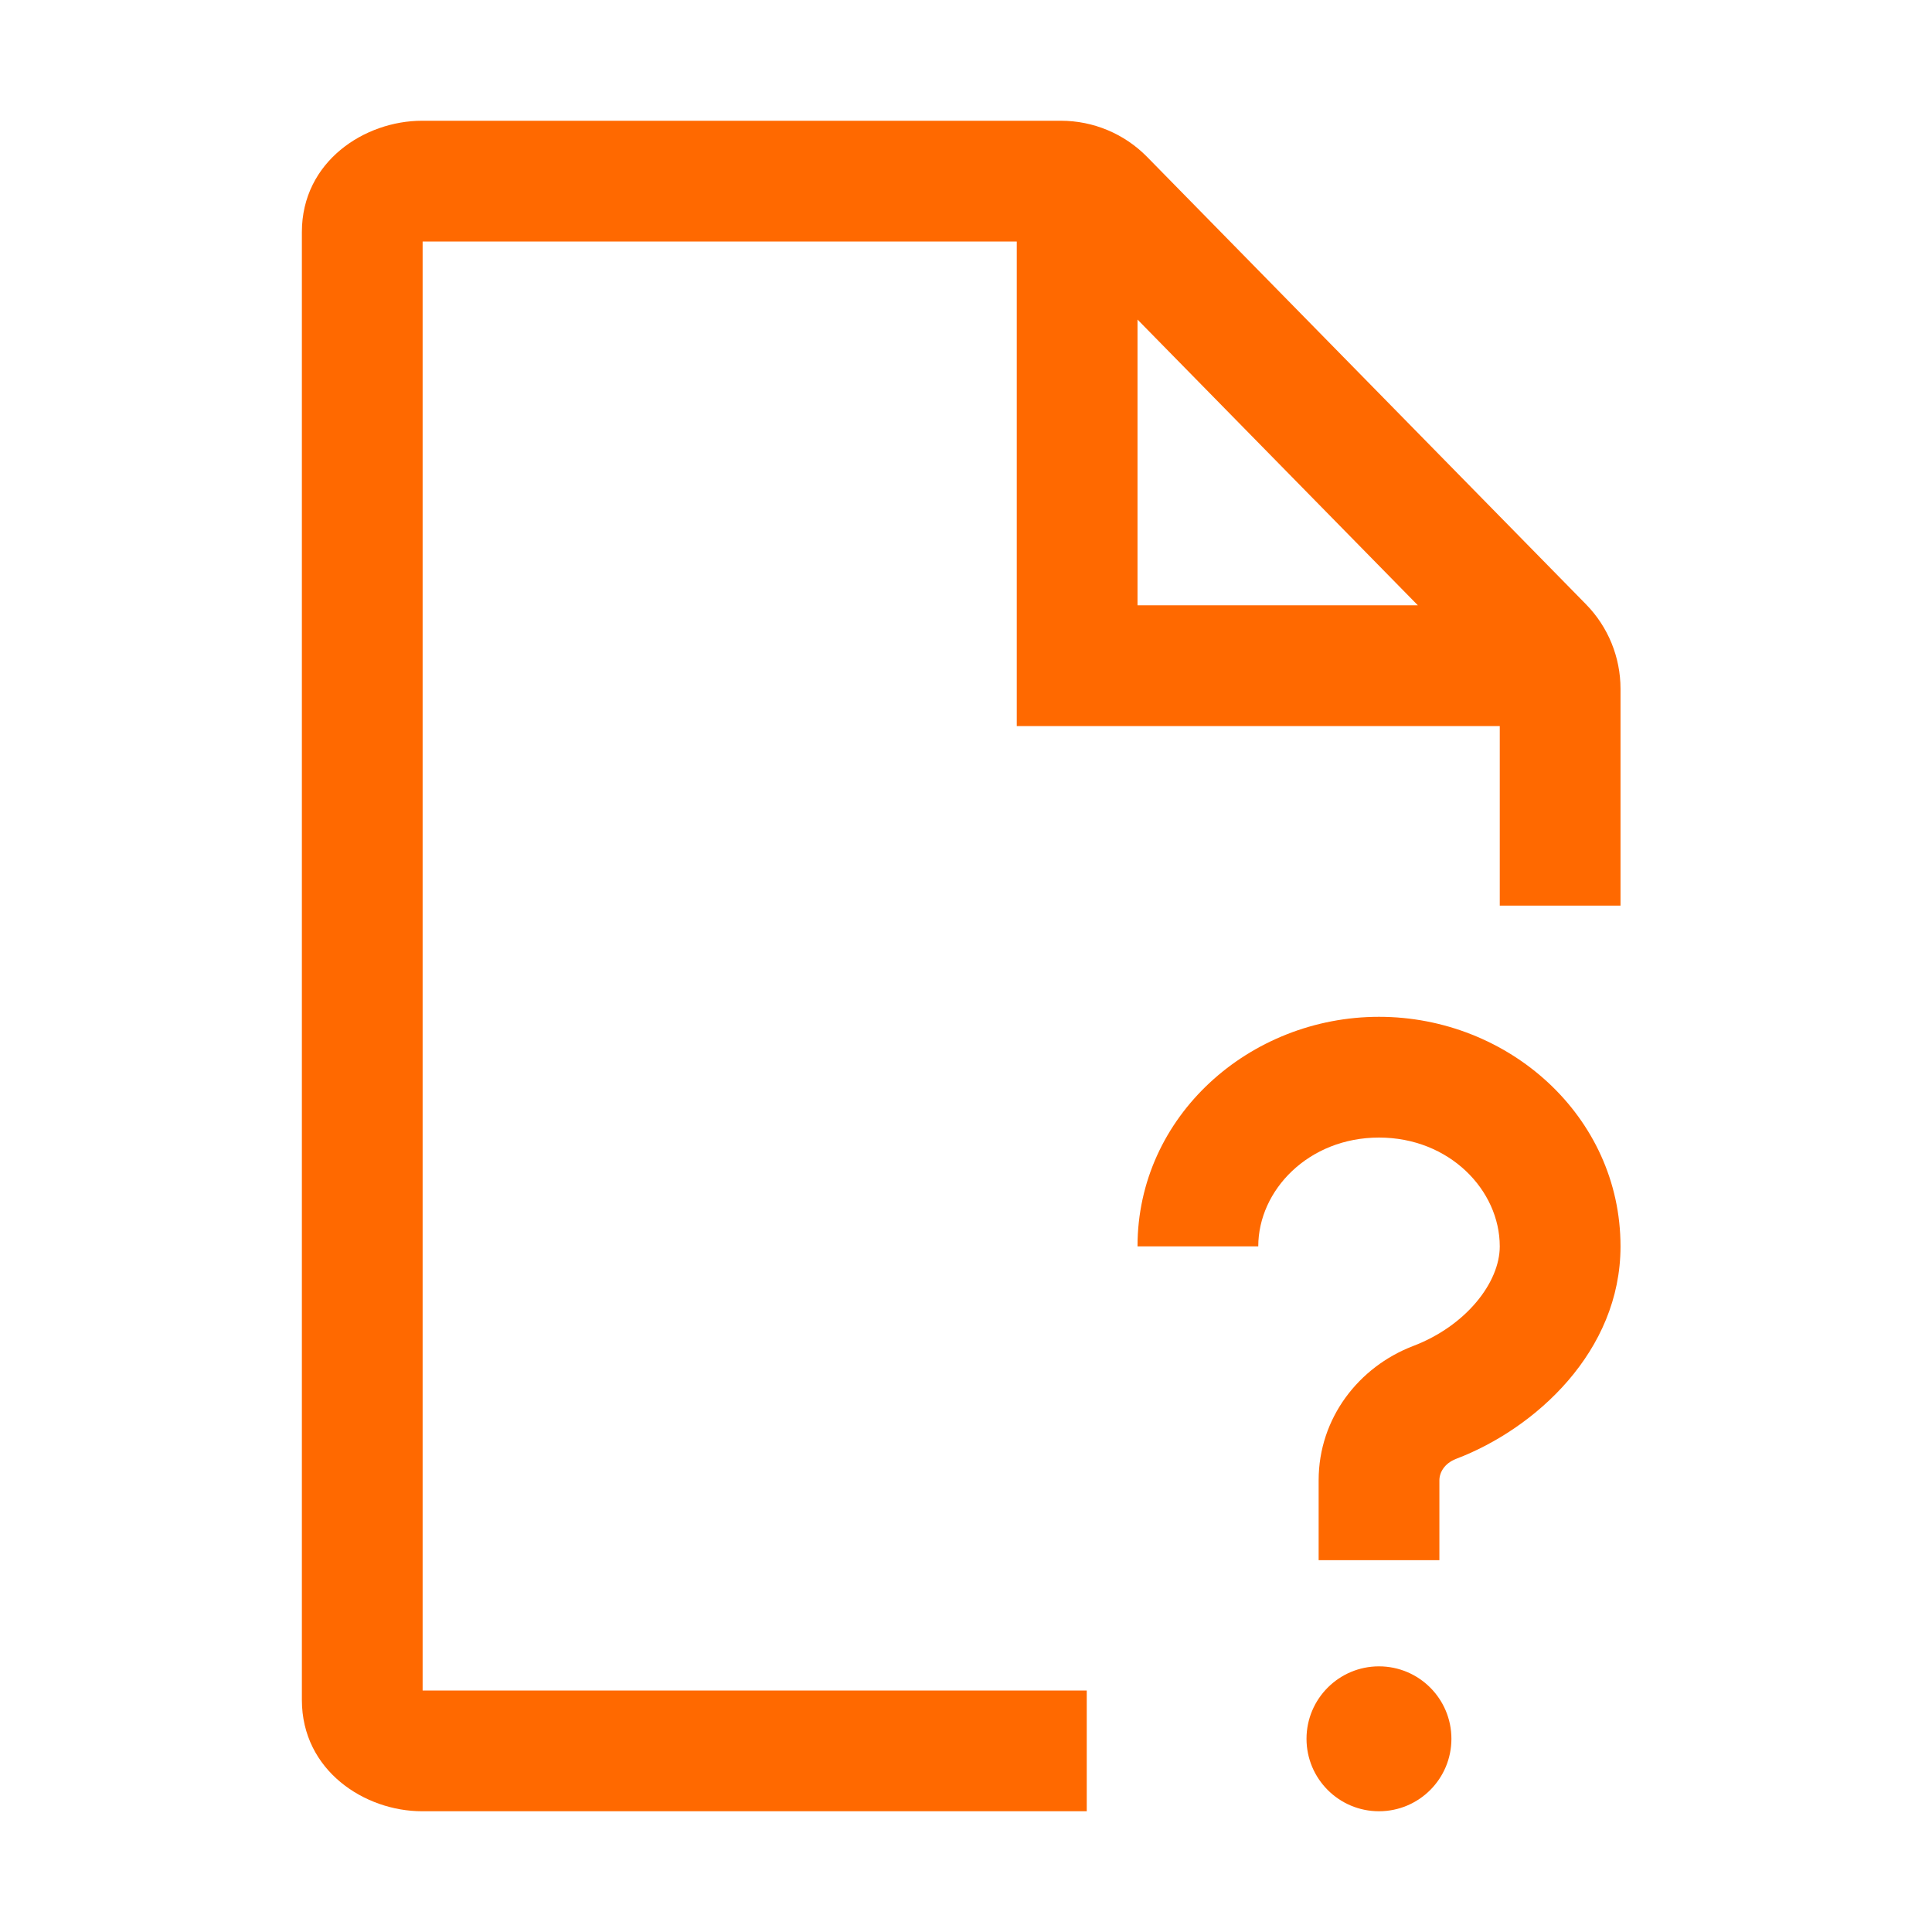
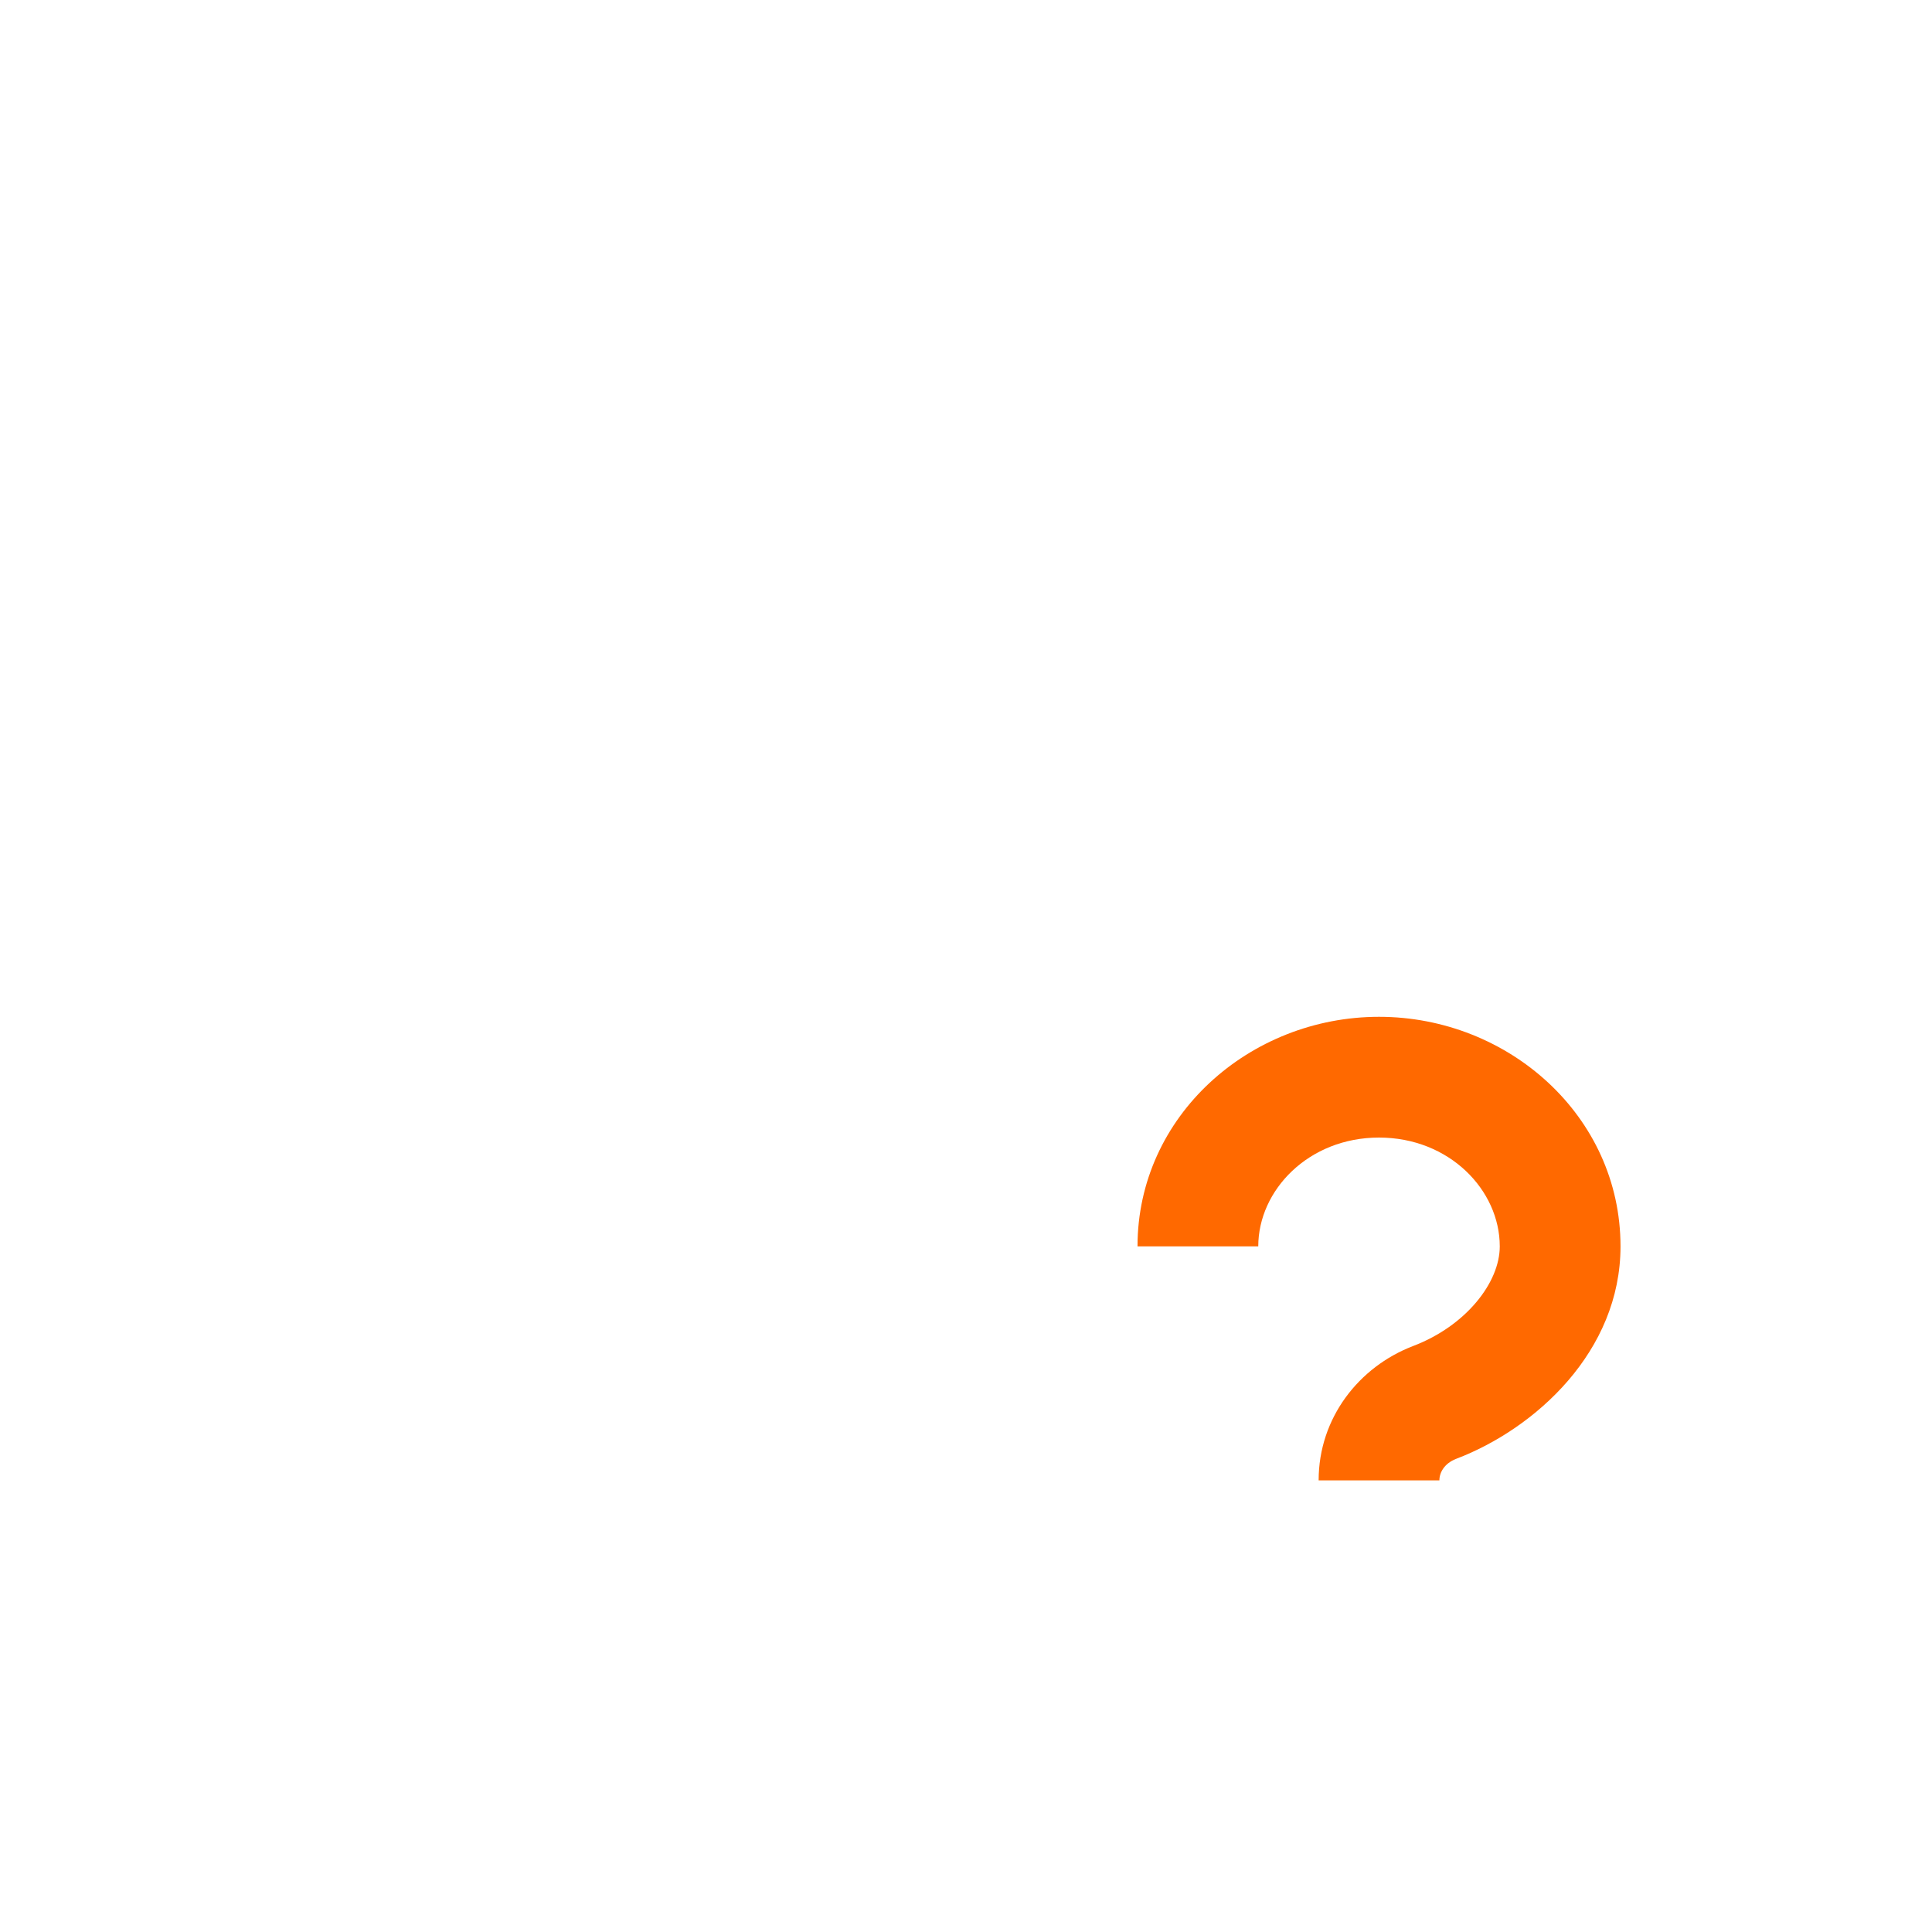
<svg xmlns="http://www.w3.org/2000/svg" fill="none" viewBox="0 0 40 40" height="40" width="40">
-   <path fill="#FF6900" d="M8.75 5V35H22.5V37.5H8.738C7.55 37.5 6.25 36.657 6.25 35.195V4.805C6.25 3.343 7.55 2.5 8.738 2.5H21.965C22.637 2.5 23.28 2.77 23.75 3.249L32.835 12.51C33.294 12.977 33.551 13.606 33.551 14.261V18.75H31.051V15.032H21.051V5H8.75ZM23.551 6.616V12.532H29.355L23.551 6.616Z" />
-   <path fill="#FF6900" d="M28.551 21.052C25.874 21.052 23.551 23.105 23.551 25.805H26.051C26.051 24.642 27.092 23.552 28.551 23.552C30.009 23.552 31.051 24.642 31.051 25.805C31.051 26.554 30.35 27.453 29.254 27.869L29.247 27.872C28.14 28.299 27.301 29.351 27.301 30.65V32.302H29.801V30.65C29.801 30.487 29.904 30.299 30.145 30.205C31.79 29.579 33.551 27.979 33.551 25.805C33.551 23.105 31.228 21.052 28.551 21.052Z" />
-   <path fill="#FF6900" d="M28.55 34.5C27.722 34.5 27.05 35.172 27.05 36C27.05 36.828 27.722 37.5 28.55 37.5C29.379 37.5 30.05 36.828 30.05 36C30.05 35.172 29.379 34.5 28.55 34.5Z" />
+   <path fill="#FF6900" d="M28.551 21.052C25.874 21.052 23.551 23.105 23.551 25.805H26.051C26.051 24.642 27.092 23.552 28.551 23.552C30.009 23.552 31.051 24.642 31.051 25.805C31.051 26.554 30.35 27.453 29.254 27.869L29.247 27.872C28.14 28.299 27.301 29.351 27.301 30.65H29.801V30.65C29.801 30.487 29.904 30.299 30.145 30.205C31.79 29.579 33.551 27.979 33.551 25.805C33.551 23.105 31.228 21.052 28.551 21.052Z" />
</svg>